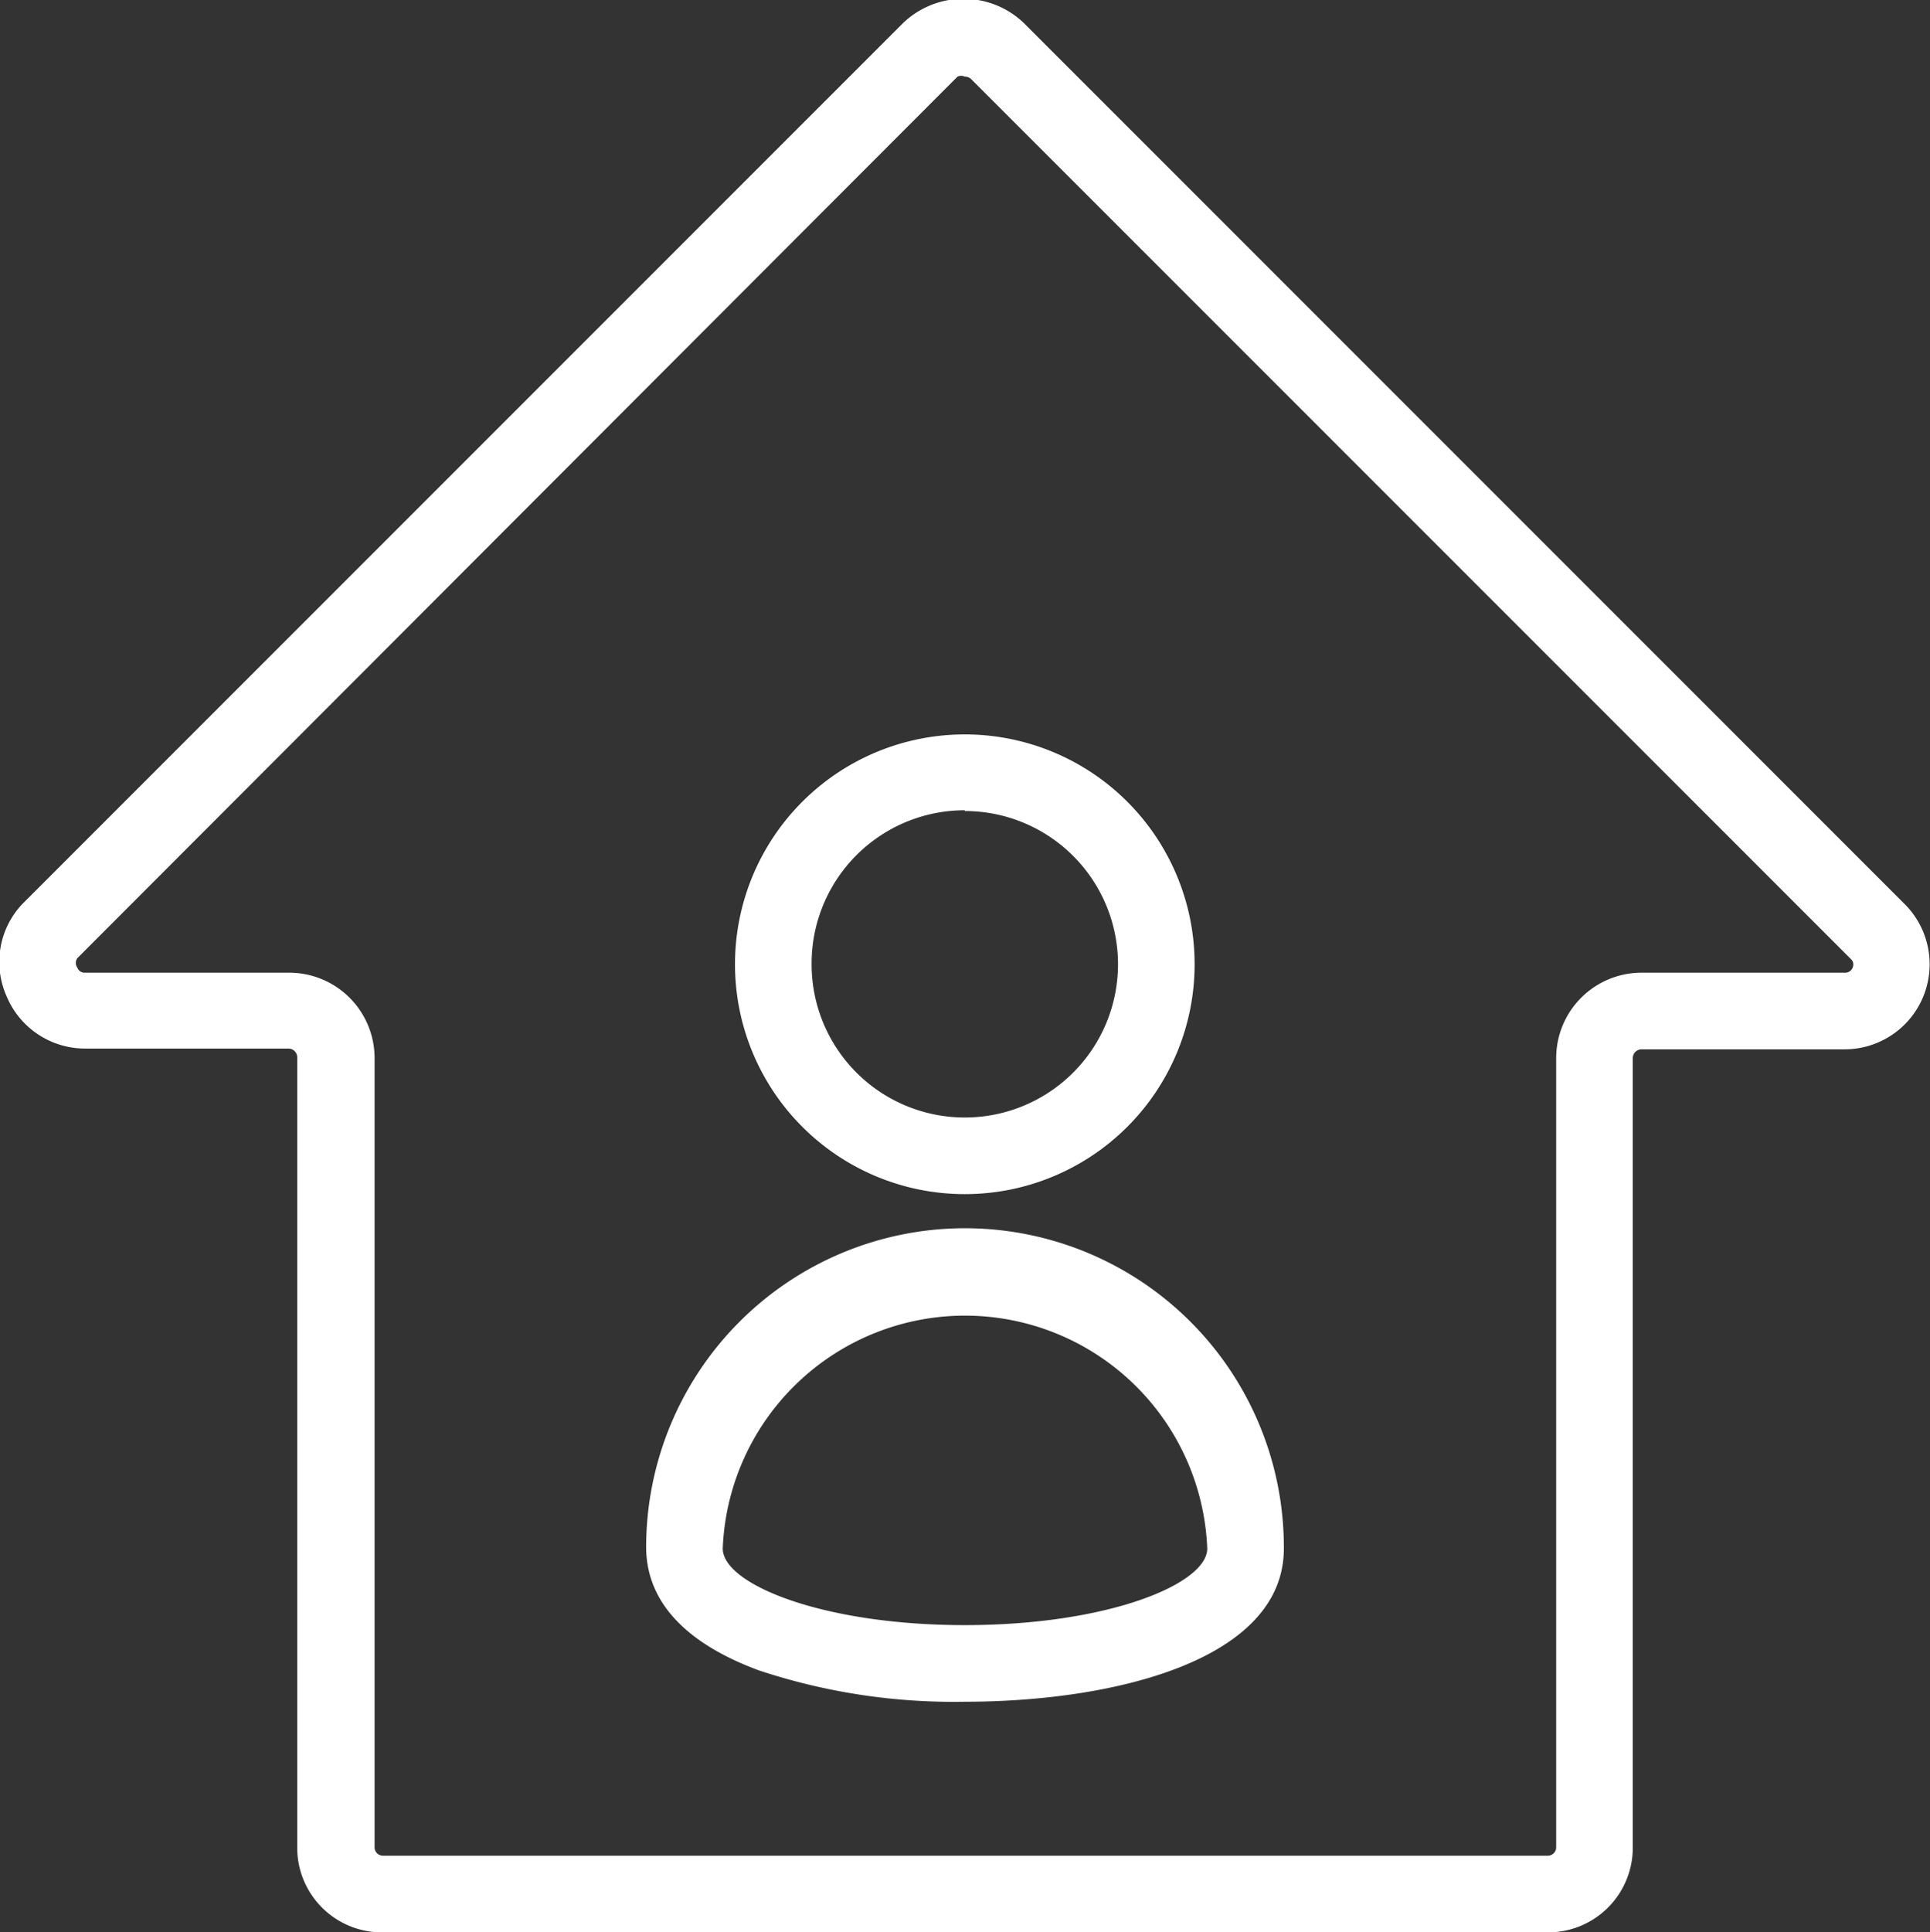
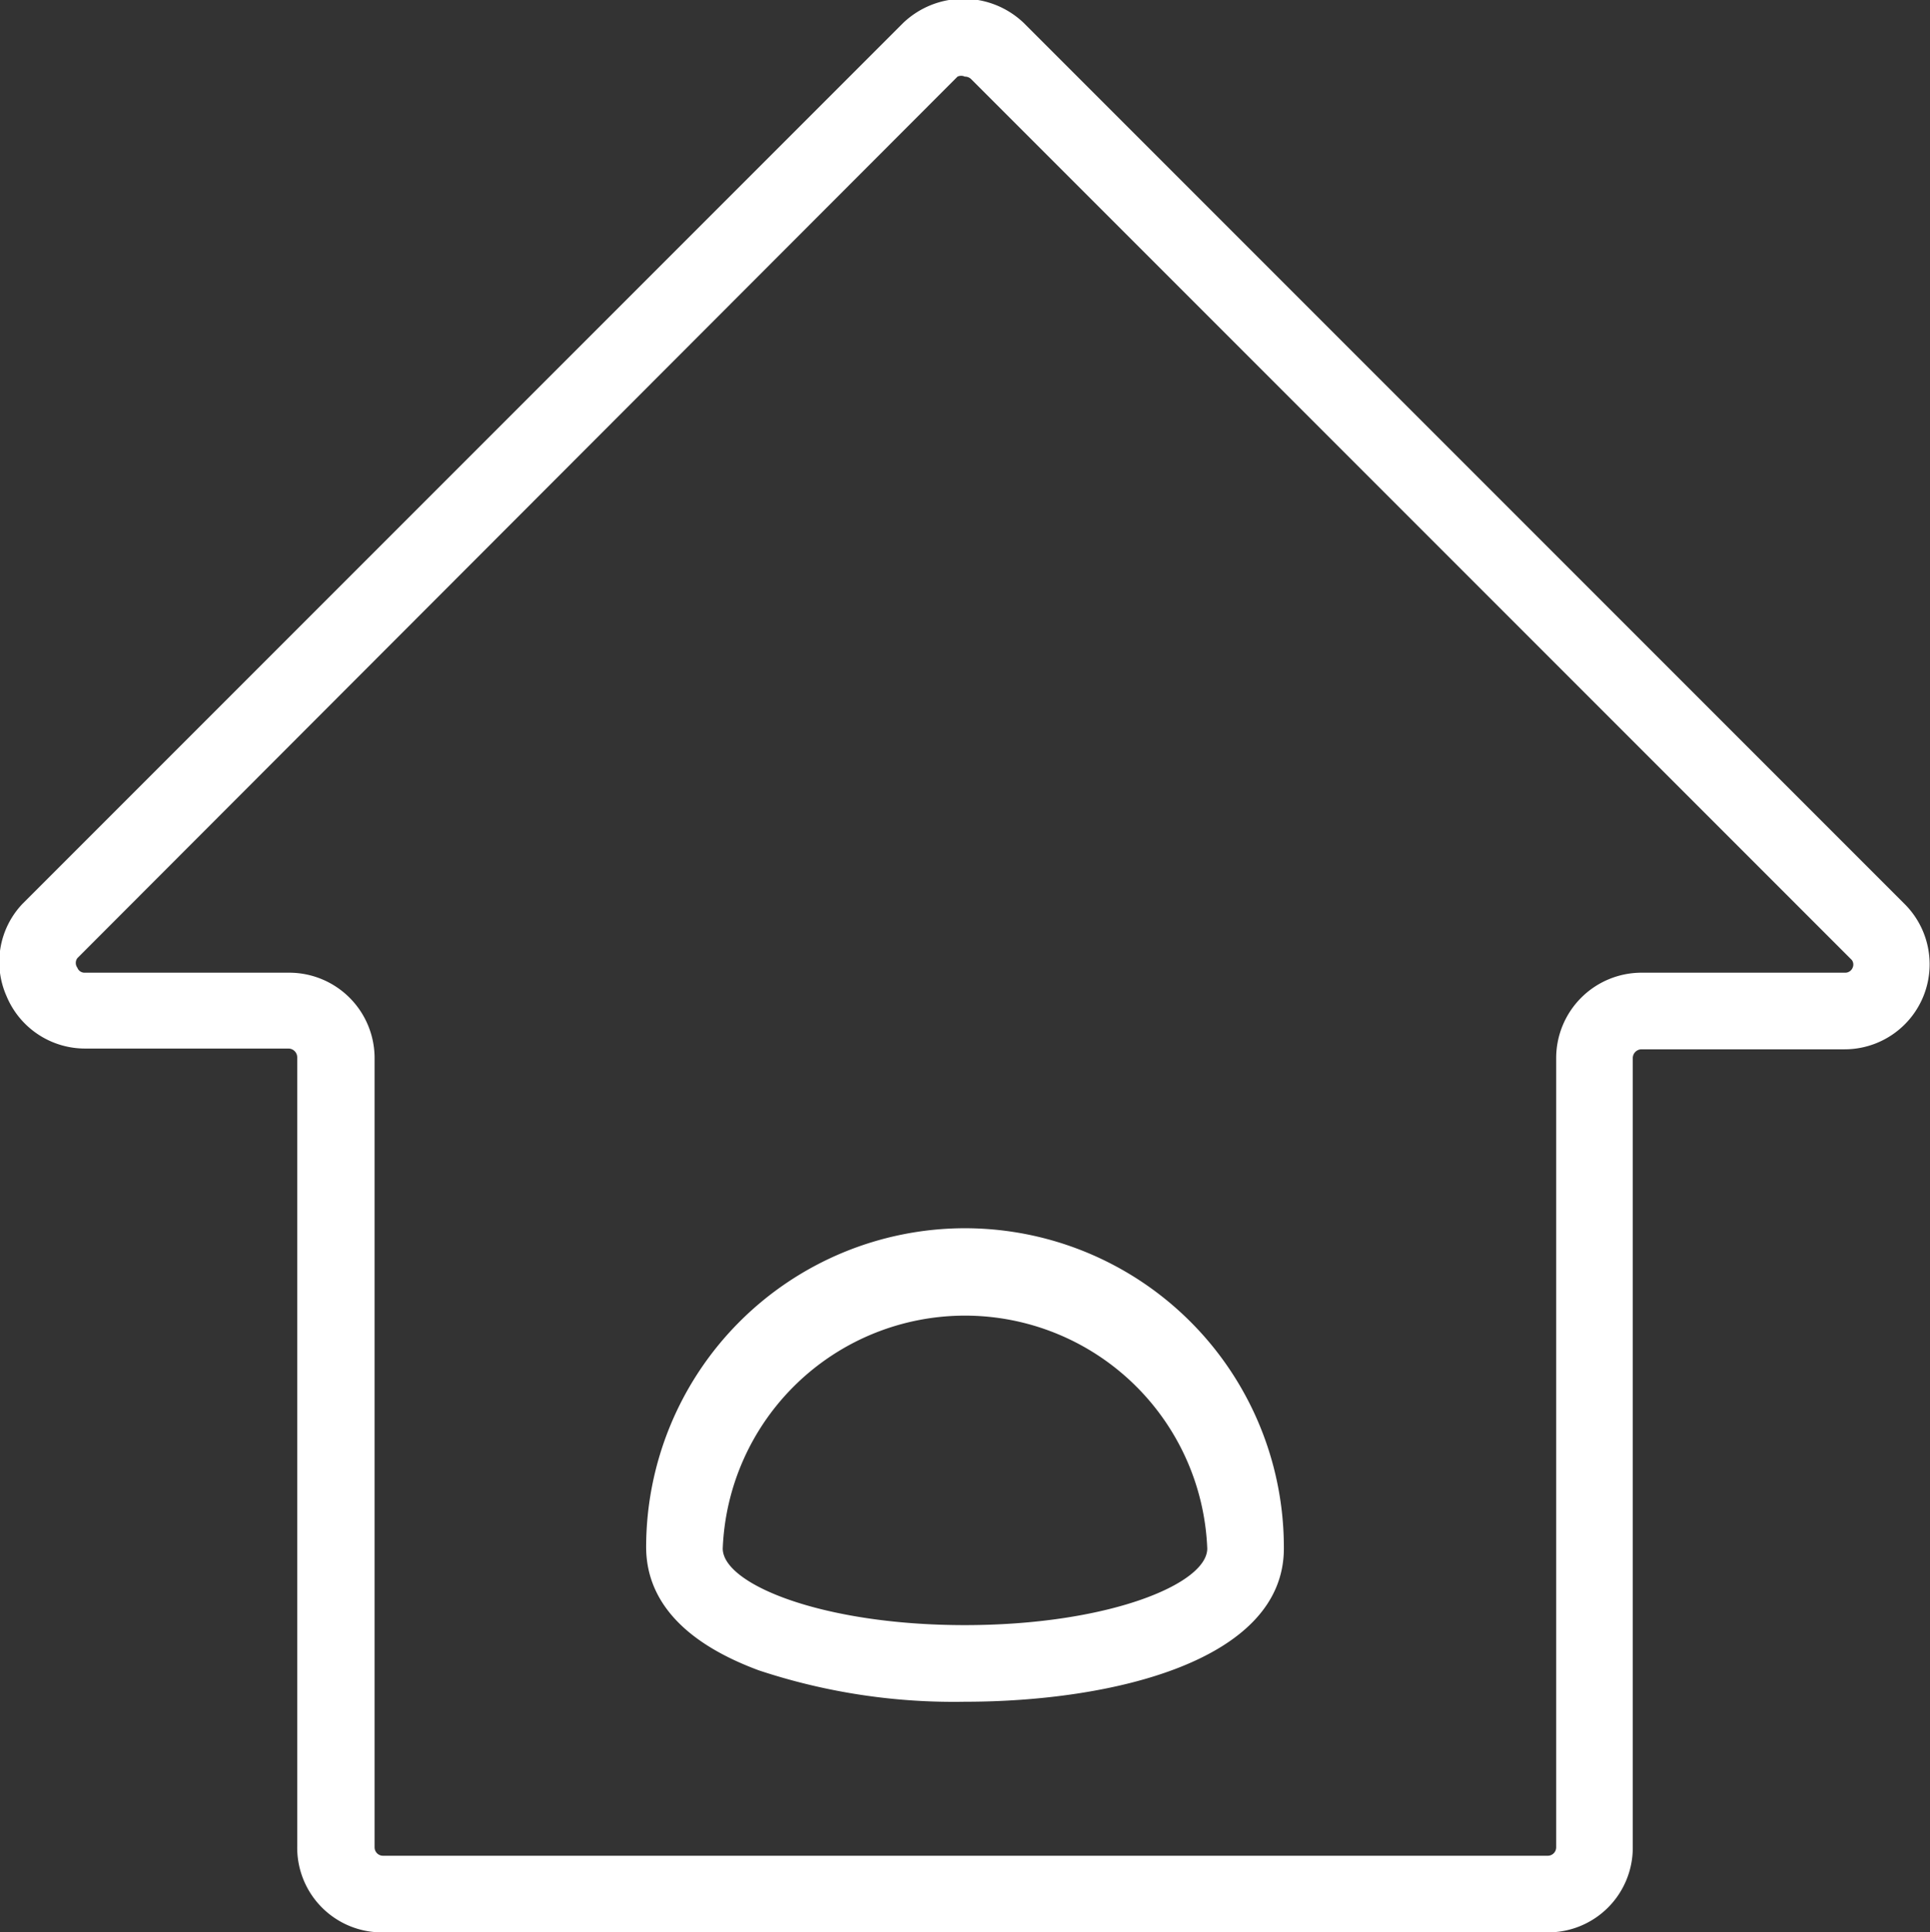
<svg xmlns="http://www.w3.org/2000/svg" viewBox="0 0 50.39 50.44">
  <rect x="0" y="0" width="50.39" height="50.44" fill="#333333" stroke="none" />
  <defs>
    <style>.cls-1{fill:#fff;}</style>
  </defs>
  <title>dedicado</title>
  <g id="Layer_2" data-name="Layer 2">
    <g id="Bloque_2" data-name="Bloque 2">
-       <path class="cls-1" d="M25.19,31.17a6,6,0,1,0-6-6A6,6,0,0,0,25.19,31.17Zm0-10a4,4,0,1,1-4,4A4,4,0,0,1,25.19,21.15Z" />
      <path class="cls-1" d="M25.19,32.06a8.33,8.33,0,0,0-8.32,8.32c0,1,.51,2.32,2.94,3.22a16.15,16.15,0,0,0,5.38.82c3.84,0,8.33-1.06,8.33-4A8.33,8.33,0,0,0,25.19,32.06Zm0,10.36c-3.72,0-6.32-1.07-6.32-2a6.33,6.33,0,0,1,12.65,0C31.52,41.35,28.92,42.42,25.19,42.42Z" />
      <path class="cls-1" d="M49.73,23.6l-23-23a2.28,2.28,0,0,0-3.15,0l-23,23A2.2,2.2,0,0,0,.17,26a2.22,2.22,0,0,0,2.05,1.37H7.53a.23.23,0,0,1,.23.23v20.6A2.21,2.21,0,0,0,10,50.44H40.41a2.21,2.21,0,0,0,2.22-2.22V27.62a.23.23,0,0,1,.23-.23h5.3a2.22,2.22,0,0,0,1.57-3.79Zm-1.36,1.66a.21.21,0,0,1-.21.13h-5.3a2.23,2.23,0,0,0-2.23,2.23v20.6a.22.22,0,0,1-.22.22H10a.22.22,0,0,1-.22-.22V27.62a2.23,2.23,0,0,0-2.23-2.23H2.22a.2.2,0,0,1-.2-.13.21.21,0,0,1,0-.25L25,2A.22.22,0,0,1,25.19,2a.23.23,0,0,1,.16.06l23,23h0A.2.2,0,0,1,48.37,25.26Z" />
    </g>
  </g>
</svg>